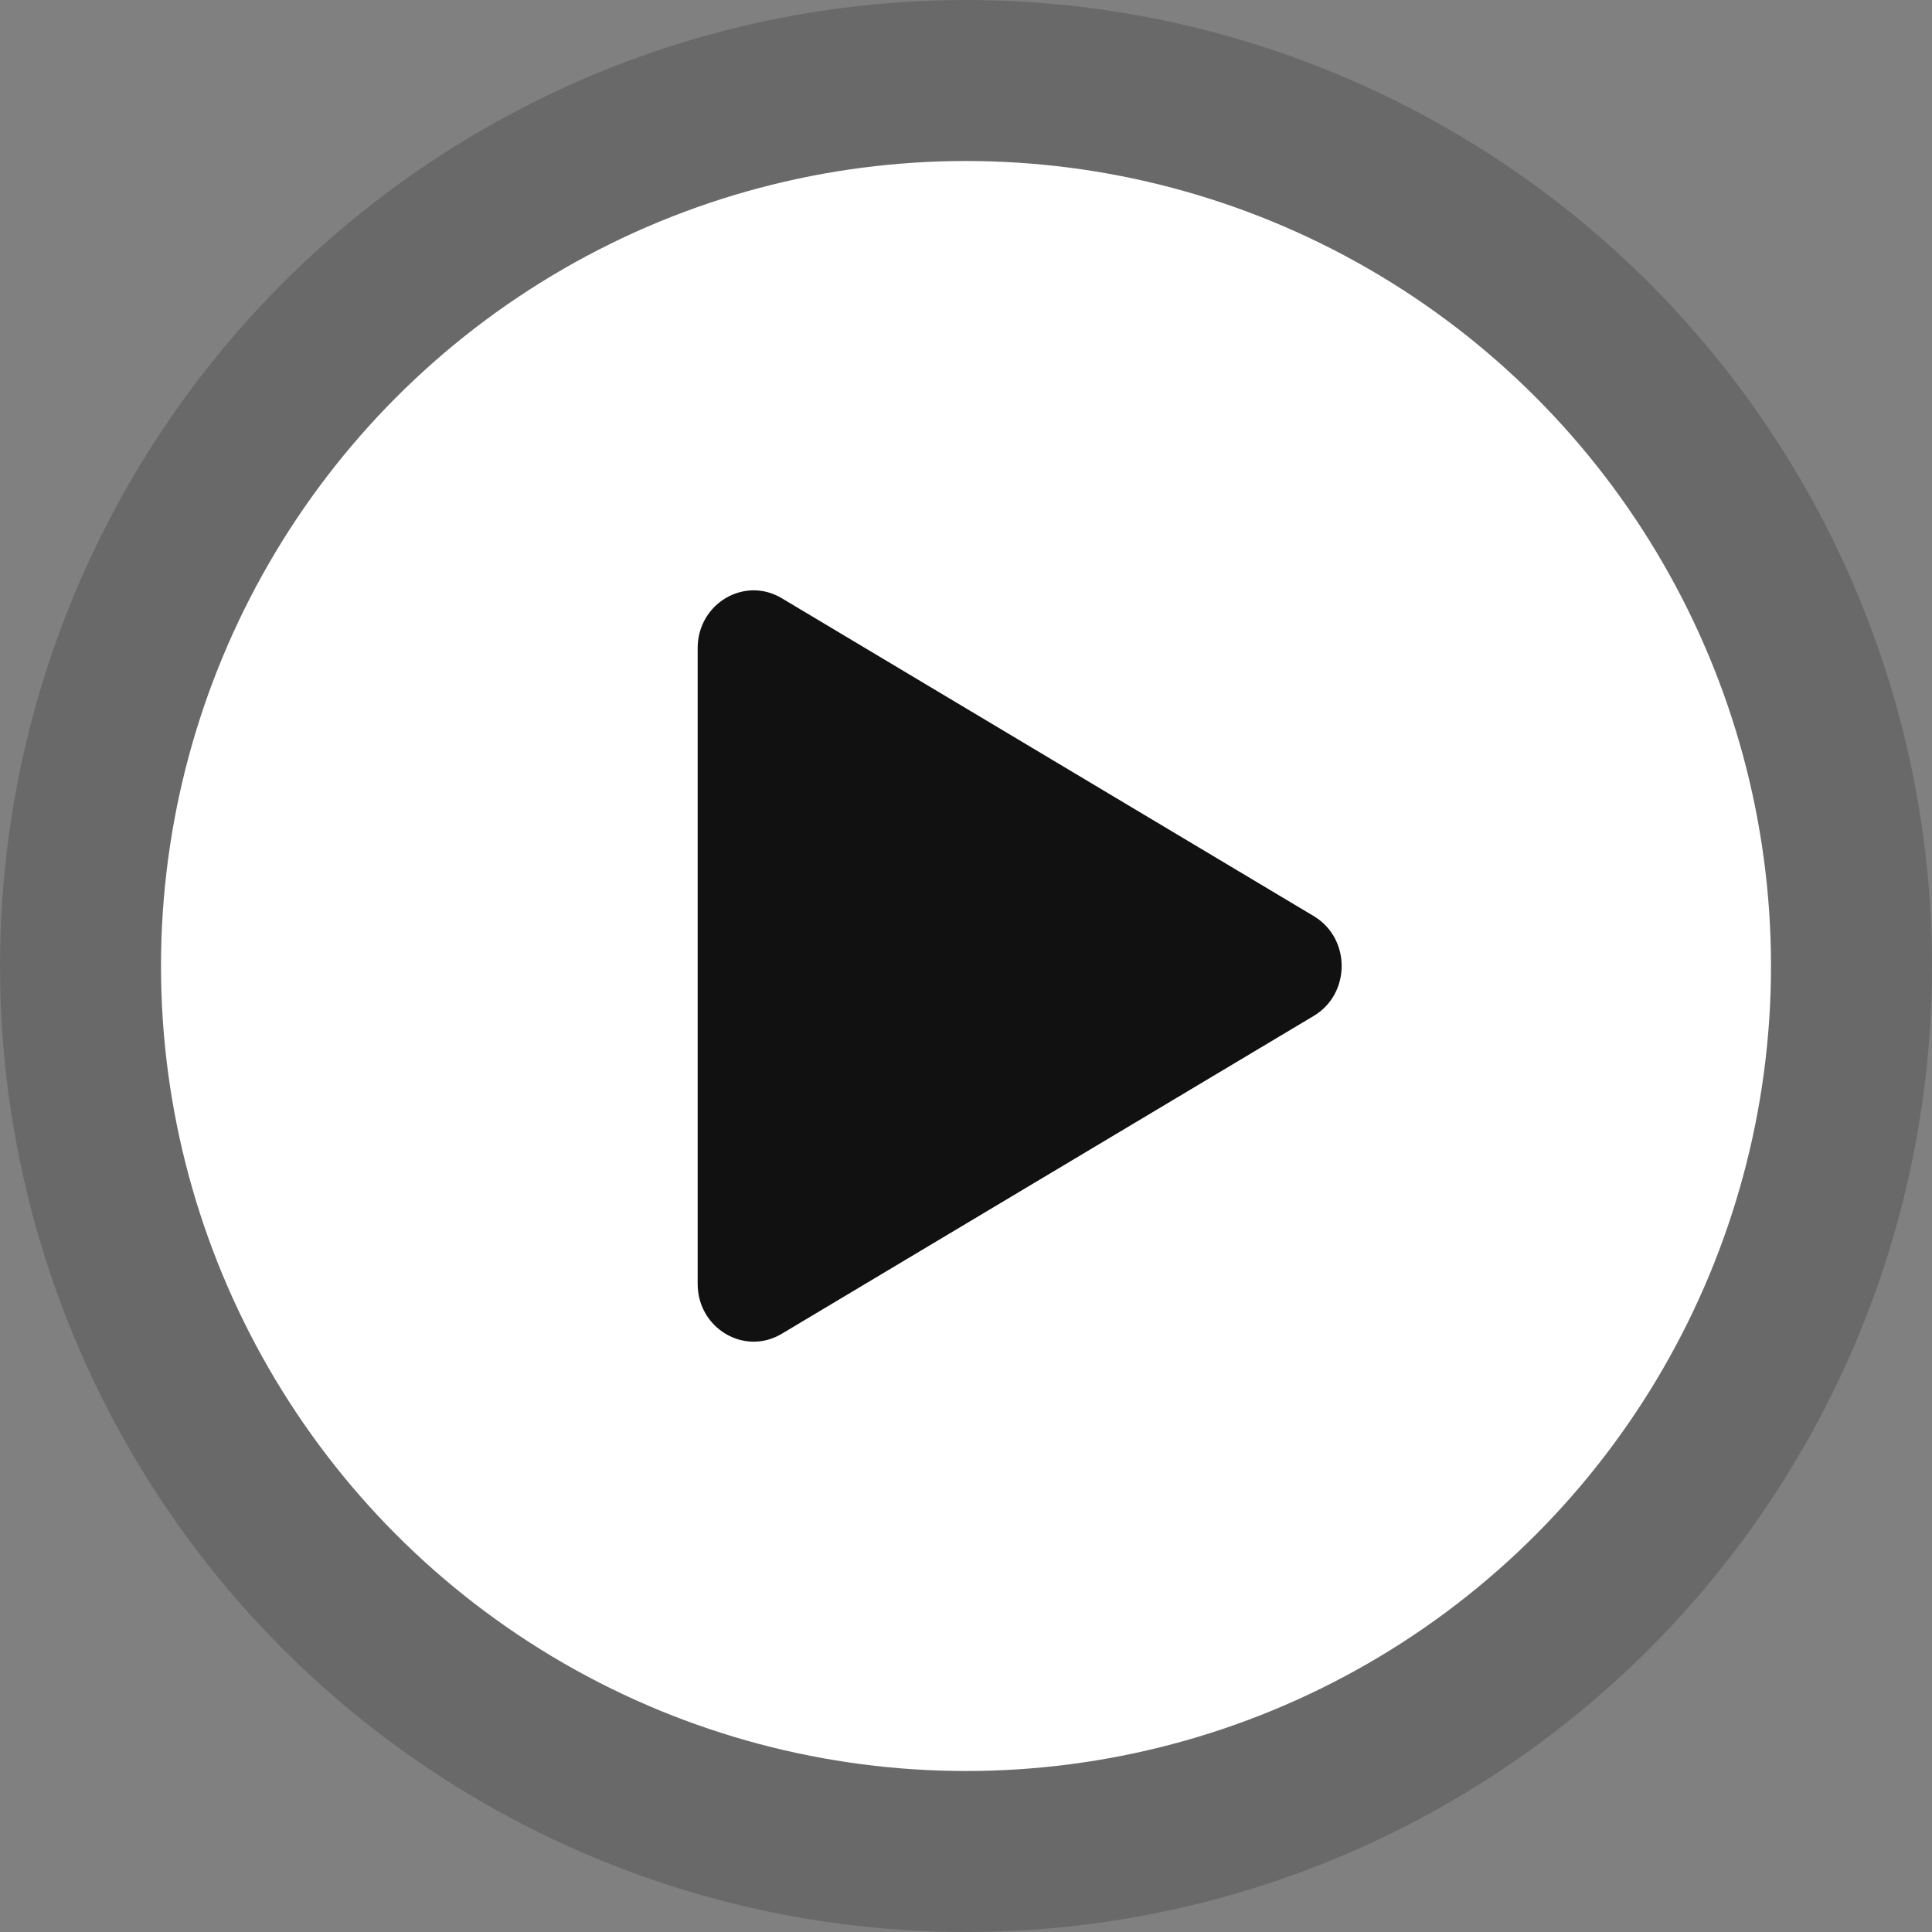
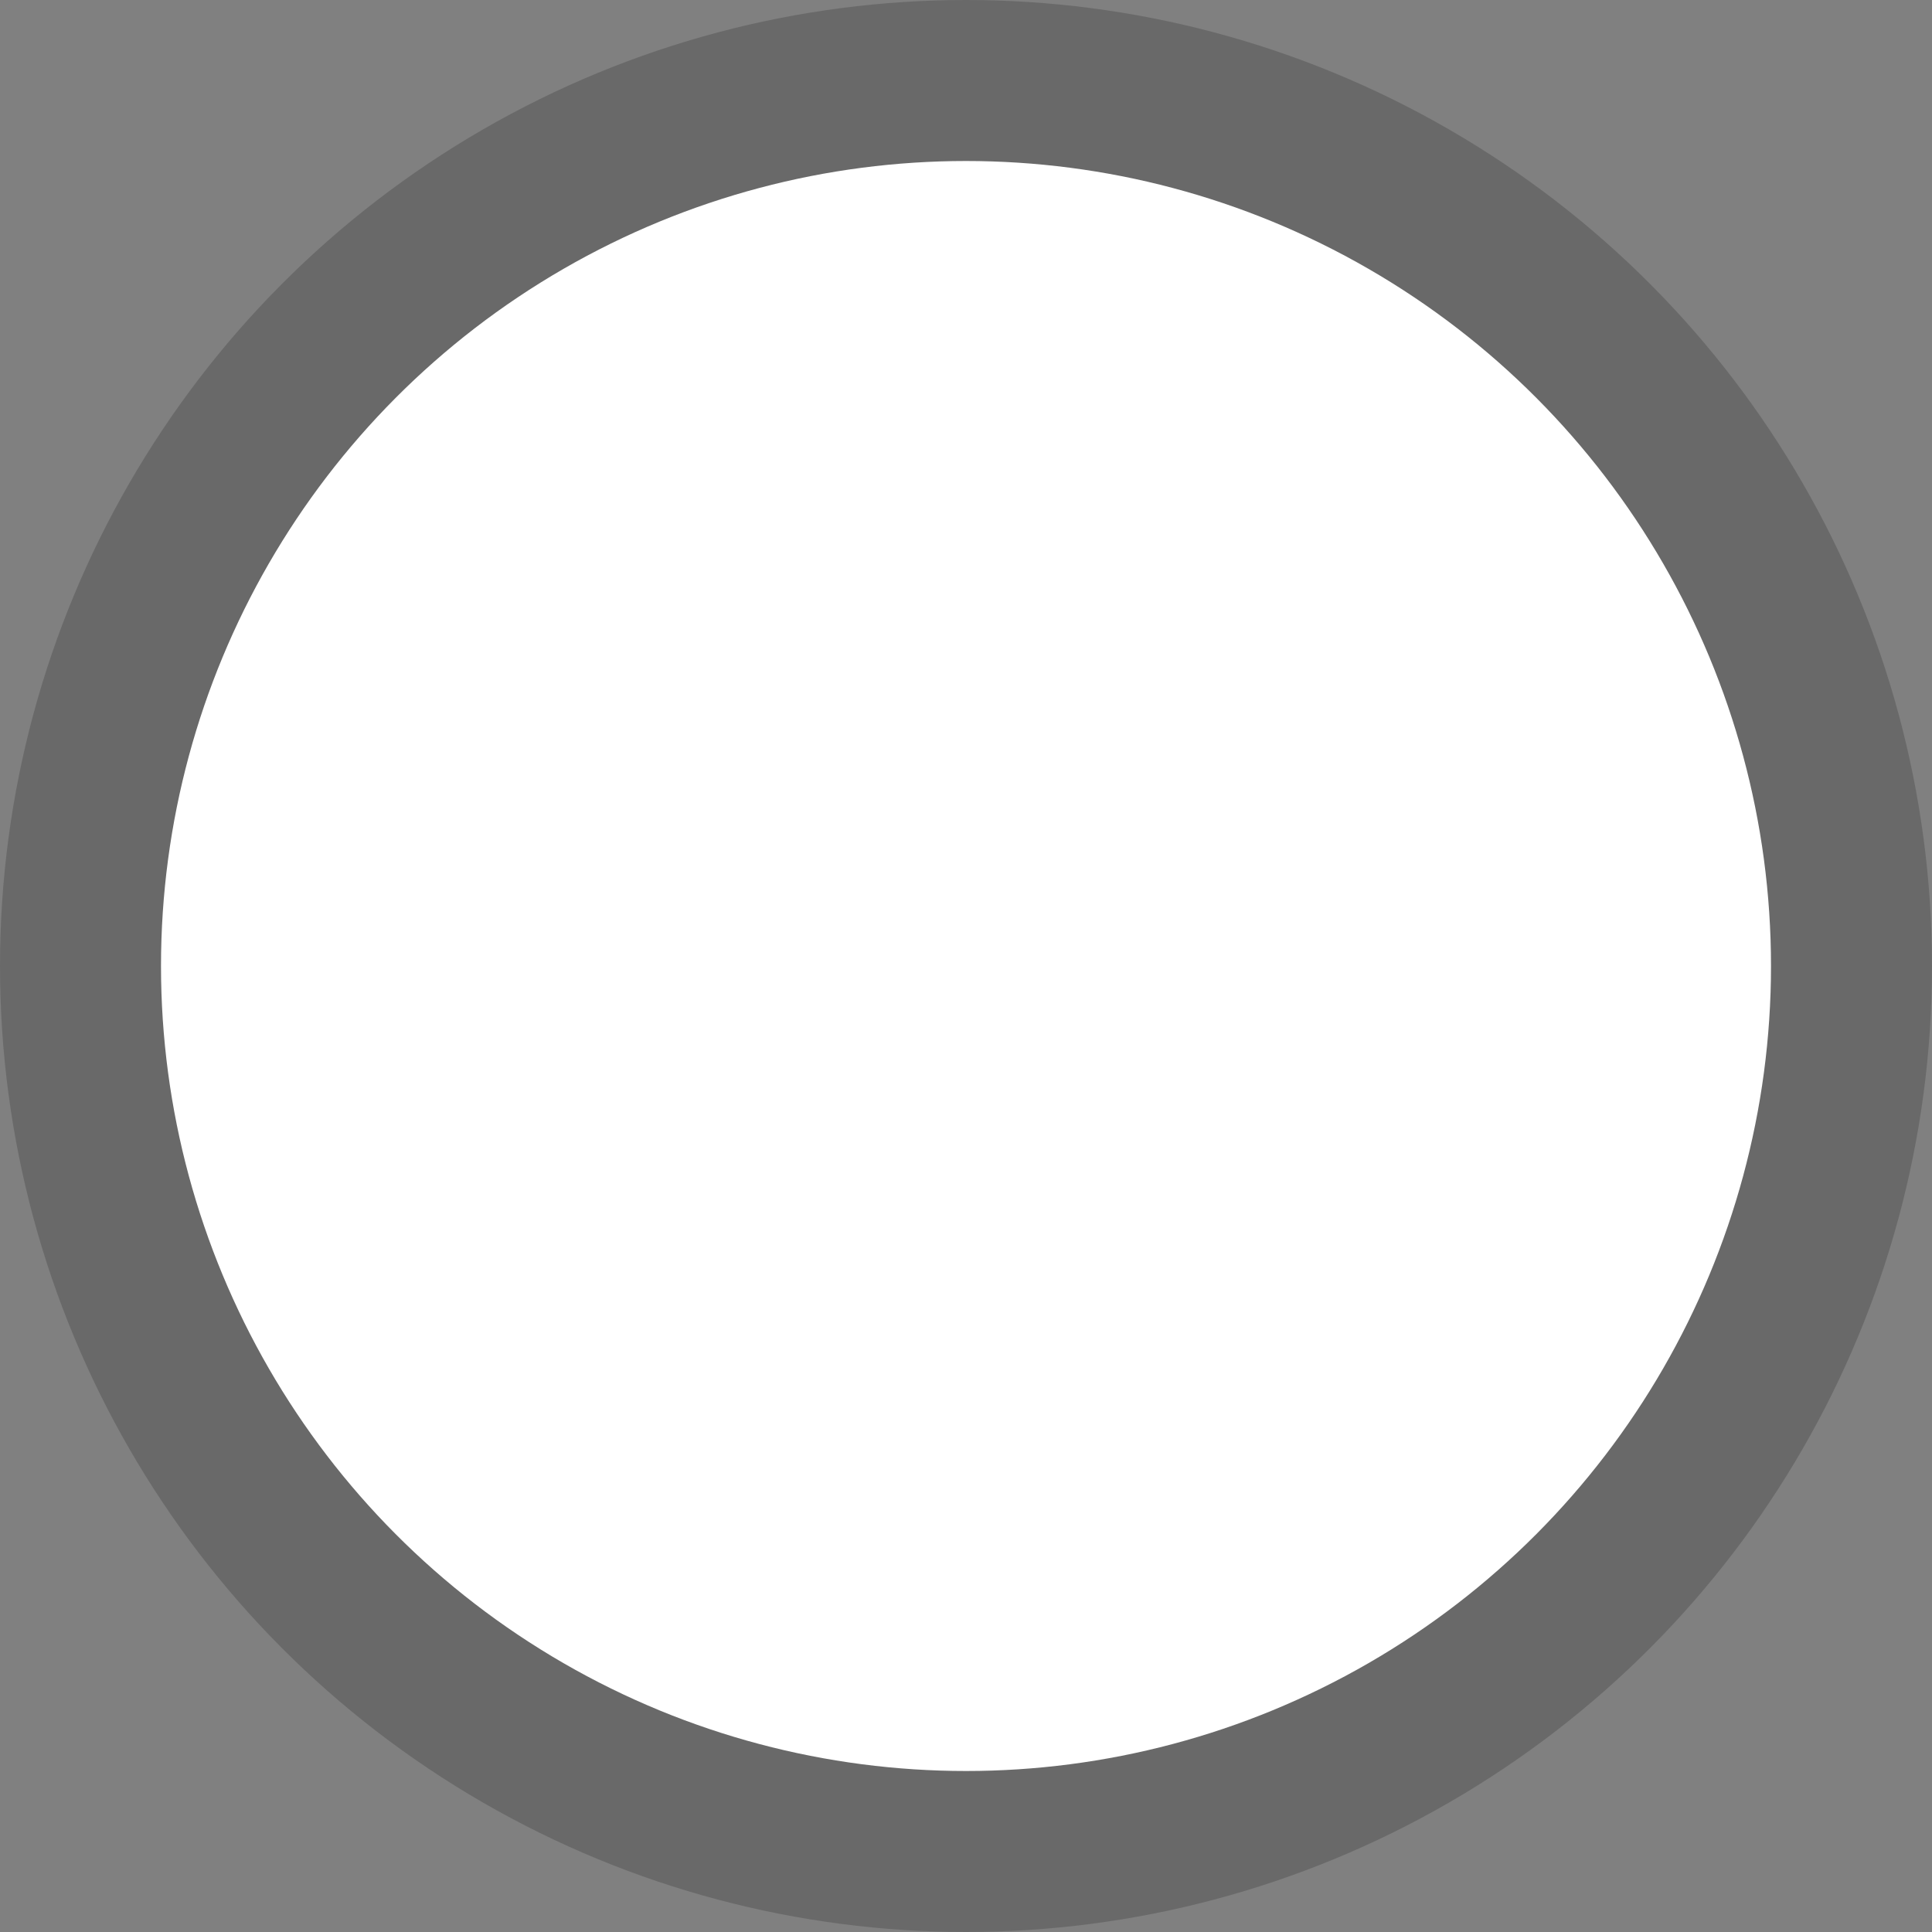
<svg xmlns="http://www.w3.org/2000/svg" width="72" height="72" viewBox="0 0 72 72" fill="none">
  <rect x="0" y="0" width="72" height="72" fill="#808080" stroke="none" />
  <circle cx="36" cy="36" r="36" fill="#111111" fill-opacity="0.2" />
  <circle cx="36" cy="36" r="30" fill="white" />
-   <path d="M48.961 34.141C50.346 34.969 50.346 37.031 48.961 37.859L29.132 49.707C27.742 50.538 26 49.504 26 47.848L26 24.152C26 22.496 27.742 21.462 29.132 22.293L48.961 34.141Z" fill="#111111" />
</svg>